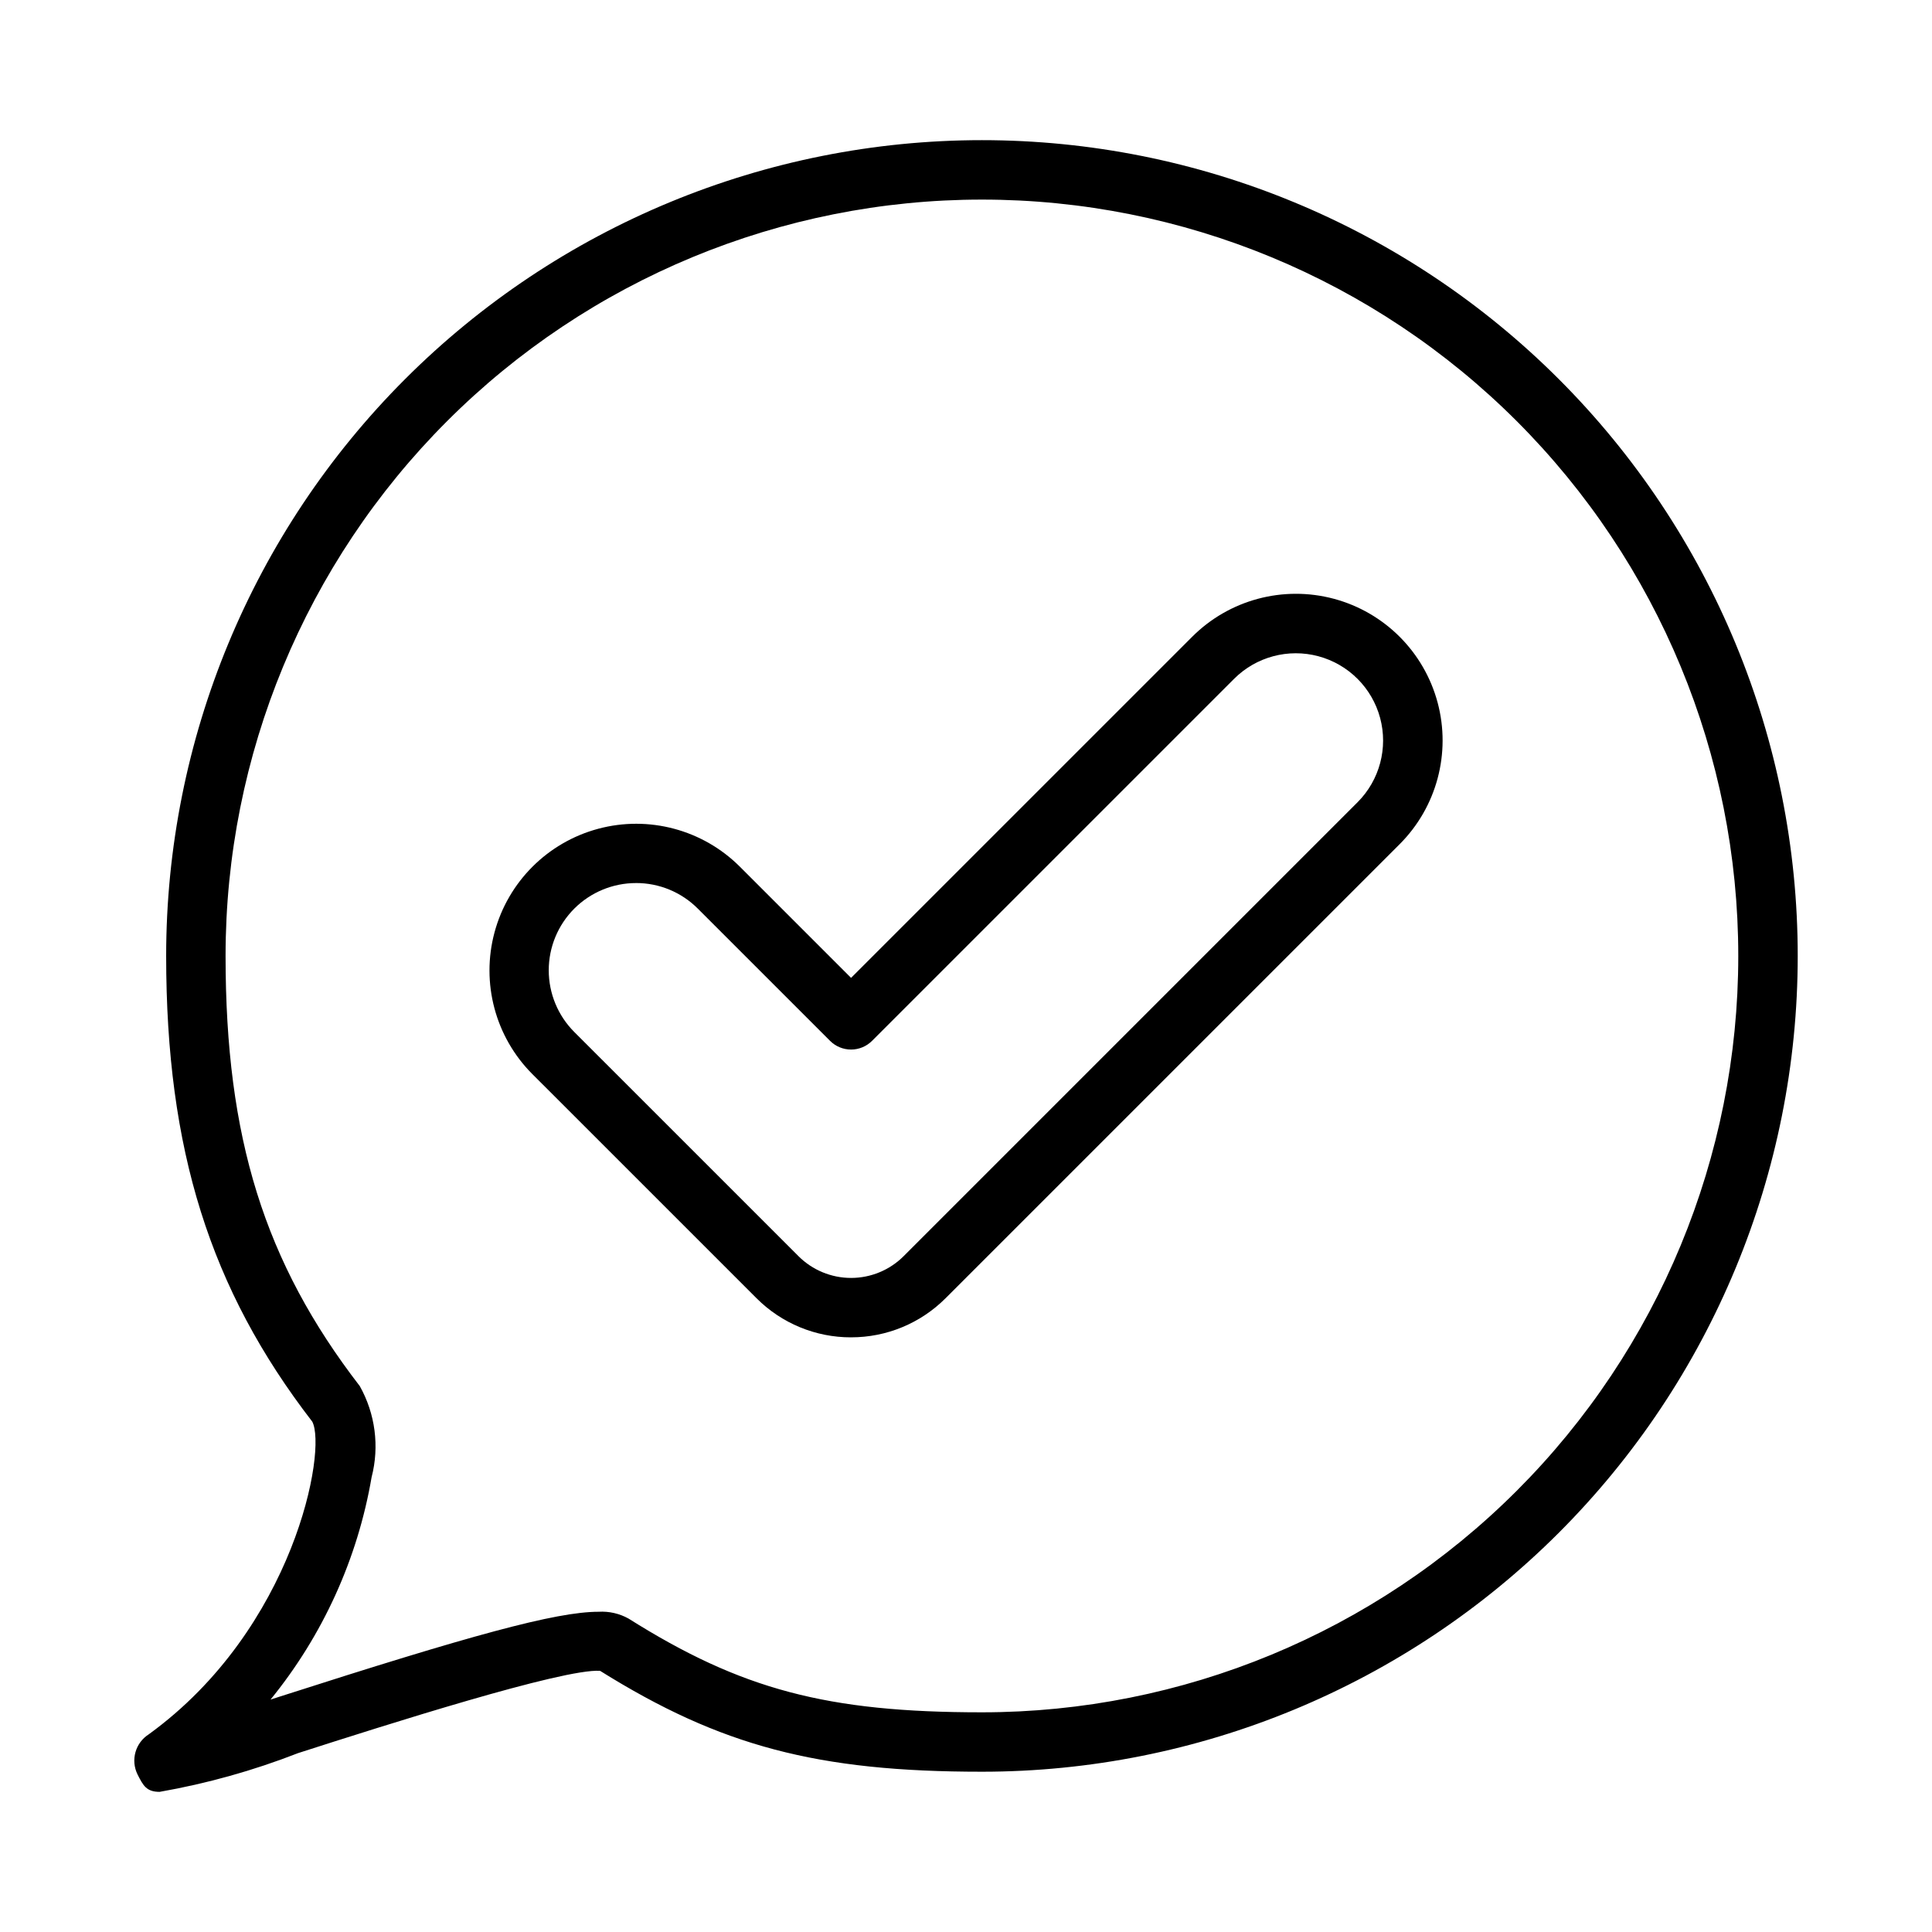
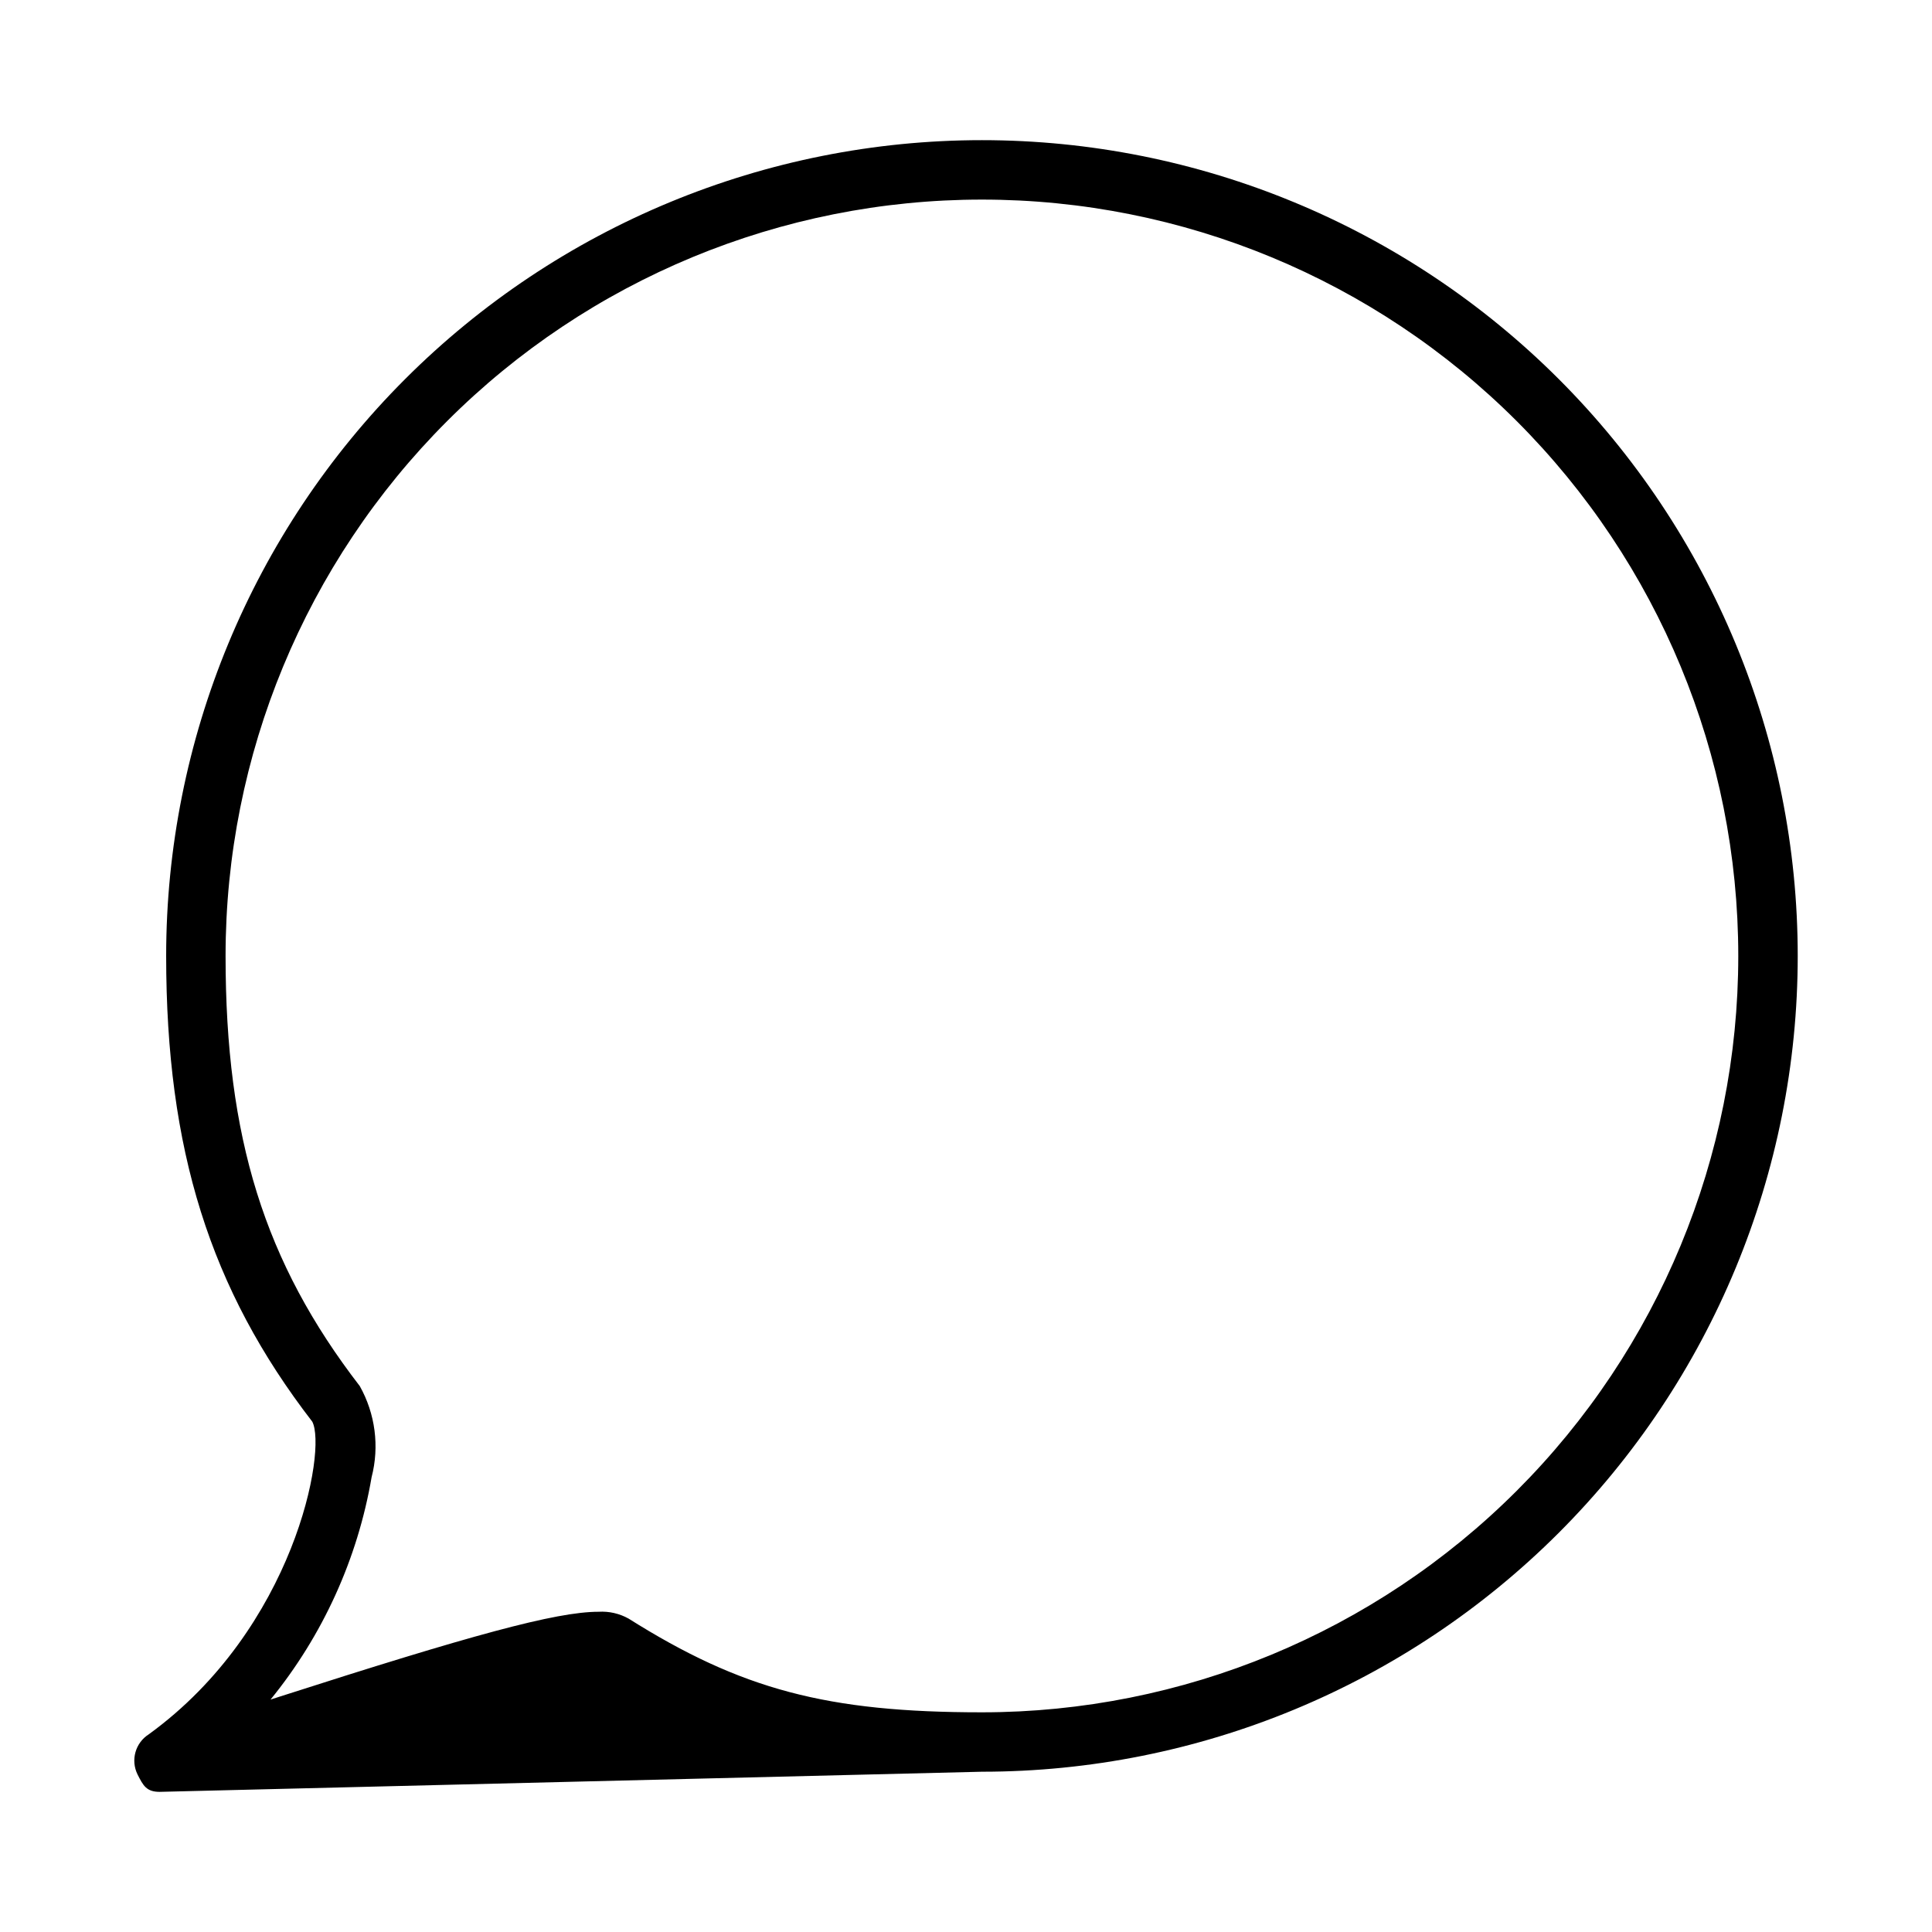
<svg xmlns="http://www.w3.org/2000/svg" fill="#000000" width="800px" height="800px" version="1.1" viewBox="144 144 512 512">
  <g>
-     <path d="m186.3 618.86c-3.512 0-4.367-1.691-5.859-4.629-1.859-3.781-0.574-8.355 2.981-10.617 38.641-28.035 47.273-75.445 43.328-82.871-27.098-35.125-38.715-72.094-38.715-123.41 0-57.336 22.777-112.33 63.32-152.87 40.543-40.543 95.531-63.32 152.87-63.32 57.336 0 112.32 22.777 152.87 63.32 40.543 40.543 63.32 95.531 63.32 152.87 0 57.336-22.777 112.32-63.32 152.87s-95.531 63.32-152.87 63.32c-43.535 0-69.215-6.758-101.2-26.738-9.766-0.66-57.039 14.422-80.012 21.801-11.867 4.633-24.164 8.07-36.711 10.273zm116.33-47.723v-0.004c2.766-0.168 5.523 0.461 7.945 1.809 29.871 18.805 52.625 24.84 93.645 24.84 53.16 0 104.14-21.121 141.73-58.711 37.594-37.59 58.711-88.574 58.711-141.73 0-53.164-21.117-104.14-58.711-141.74-37.59-37.59-88.574-58.707-141.73-58.707-53.16 0-104.14 21.117-141.73 58.707-37.594 37.594-58.711 88.574-58.711 141.74 0 48.191 10.301 81.211 35.562 113.98v-0.004c4.125 7.348 5.25 16.008 3.137 24.164-3.703 21.621-12.93 41.918-26.785 58.926 0.844-0.27 1.676-0.539 2.508-0.809 50.457-16.207 73.102-22.465 84.434-22.465z" />
-     <path d="m369.54 498.41c-9.395 0.02-18.414-3.711-25.051-10.363l-59.418-59.41v0.004c-9.801-9.828-13.621-24.129-10.023-37.535 3.598-13.402 14.066-23.871 27.469-27.469 13.402-3.598 27.707 0.223 37.531 10.02l29.492 29.488 90.402-90.395c9.82-9.82 24.133-13.656 37.551-10.062 13.414 3.594 23.891 14.07 27.488 27.484 3.594 13.418-0.242 27.73-10.062 37.551l-120.33 120.32c-6.641 6.648-15.652 10.379-25.051 10.363zm-56.98-120.39c-6.137-0.004-12.023 2.434-16.363 6.769-4.34 4.34-6.777 10.223-6.773 16.359 0 6.133 2.438 12.02 6.781 16.355l59.418 59.41h-0.004c3.695 3.684 8.703 5.754 13.922 5.754s10.223-2.07 13.918-5.754l120.33-120.33c5.828-5.848 8.098-14.355 5.957-22.328-2.144-7.973-8.371-14.199-16.344-16.34s-16.484 0.129-22.328 5.957l-95.969 95.965c-1.477 1.477-3.477 2.305-5.566 2.305-2.086 0-4.09-0.828-5.562-2.305l-35.062-35.055c-4.332-4.344-10.223-6.777-16.355-6.766z" />
+     <path d="m186.3 618.86c-3.512 0-4.367-1.691-5.859-4.629-1.859-3.781-0.574-8.355 2.981-10.617 38.641-28.035 47.273-75.445 43.328-82.871-27.098-35.125-38.715-72.094-38.715-123.41 0-57.336 22.777-112.33 63.32-152.87 40.543-40.543 95.531-63.32 152.87-63.32 57.336 0 112.32 22.777 152.87 63.32 40.543 40.543 63.32 95.531 63.32 152.87 0 57.336-22.777 112.32-63.32 152.87s-95.531 63.32-152.87 63.32zm116.33-47.723v-0.004c2.766-0.168 5.523 0.461 7.945 1.809 29.871 18.805 52.625 24.84 93.645 24.84 53.16 0 104.14-21.121 141.73-58.711 37.594-37.59 58.711-88.574 58.711-141.73 0-53.164-21.117-104.14-58.711-141.74-37.59-37.59-88.574-58.707-141.73-58.707-53.16 0-104.14 21.117-141.73 58.707-37.594 37.594-58.711 88.574-58.711 141.74 0 48.191 10.301 81.211 35.562 113.98v-0.004c4.125 7.348 5.25 16.008 3.137 24.164-3.703 21.621-12.93 41.918-26.785 58.926 0.844-0.27 1.676-0.539 2.508-0.809 50.457-16.207 73.102-22.465 84.434-22.465z" />
  </g>
</svg>